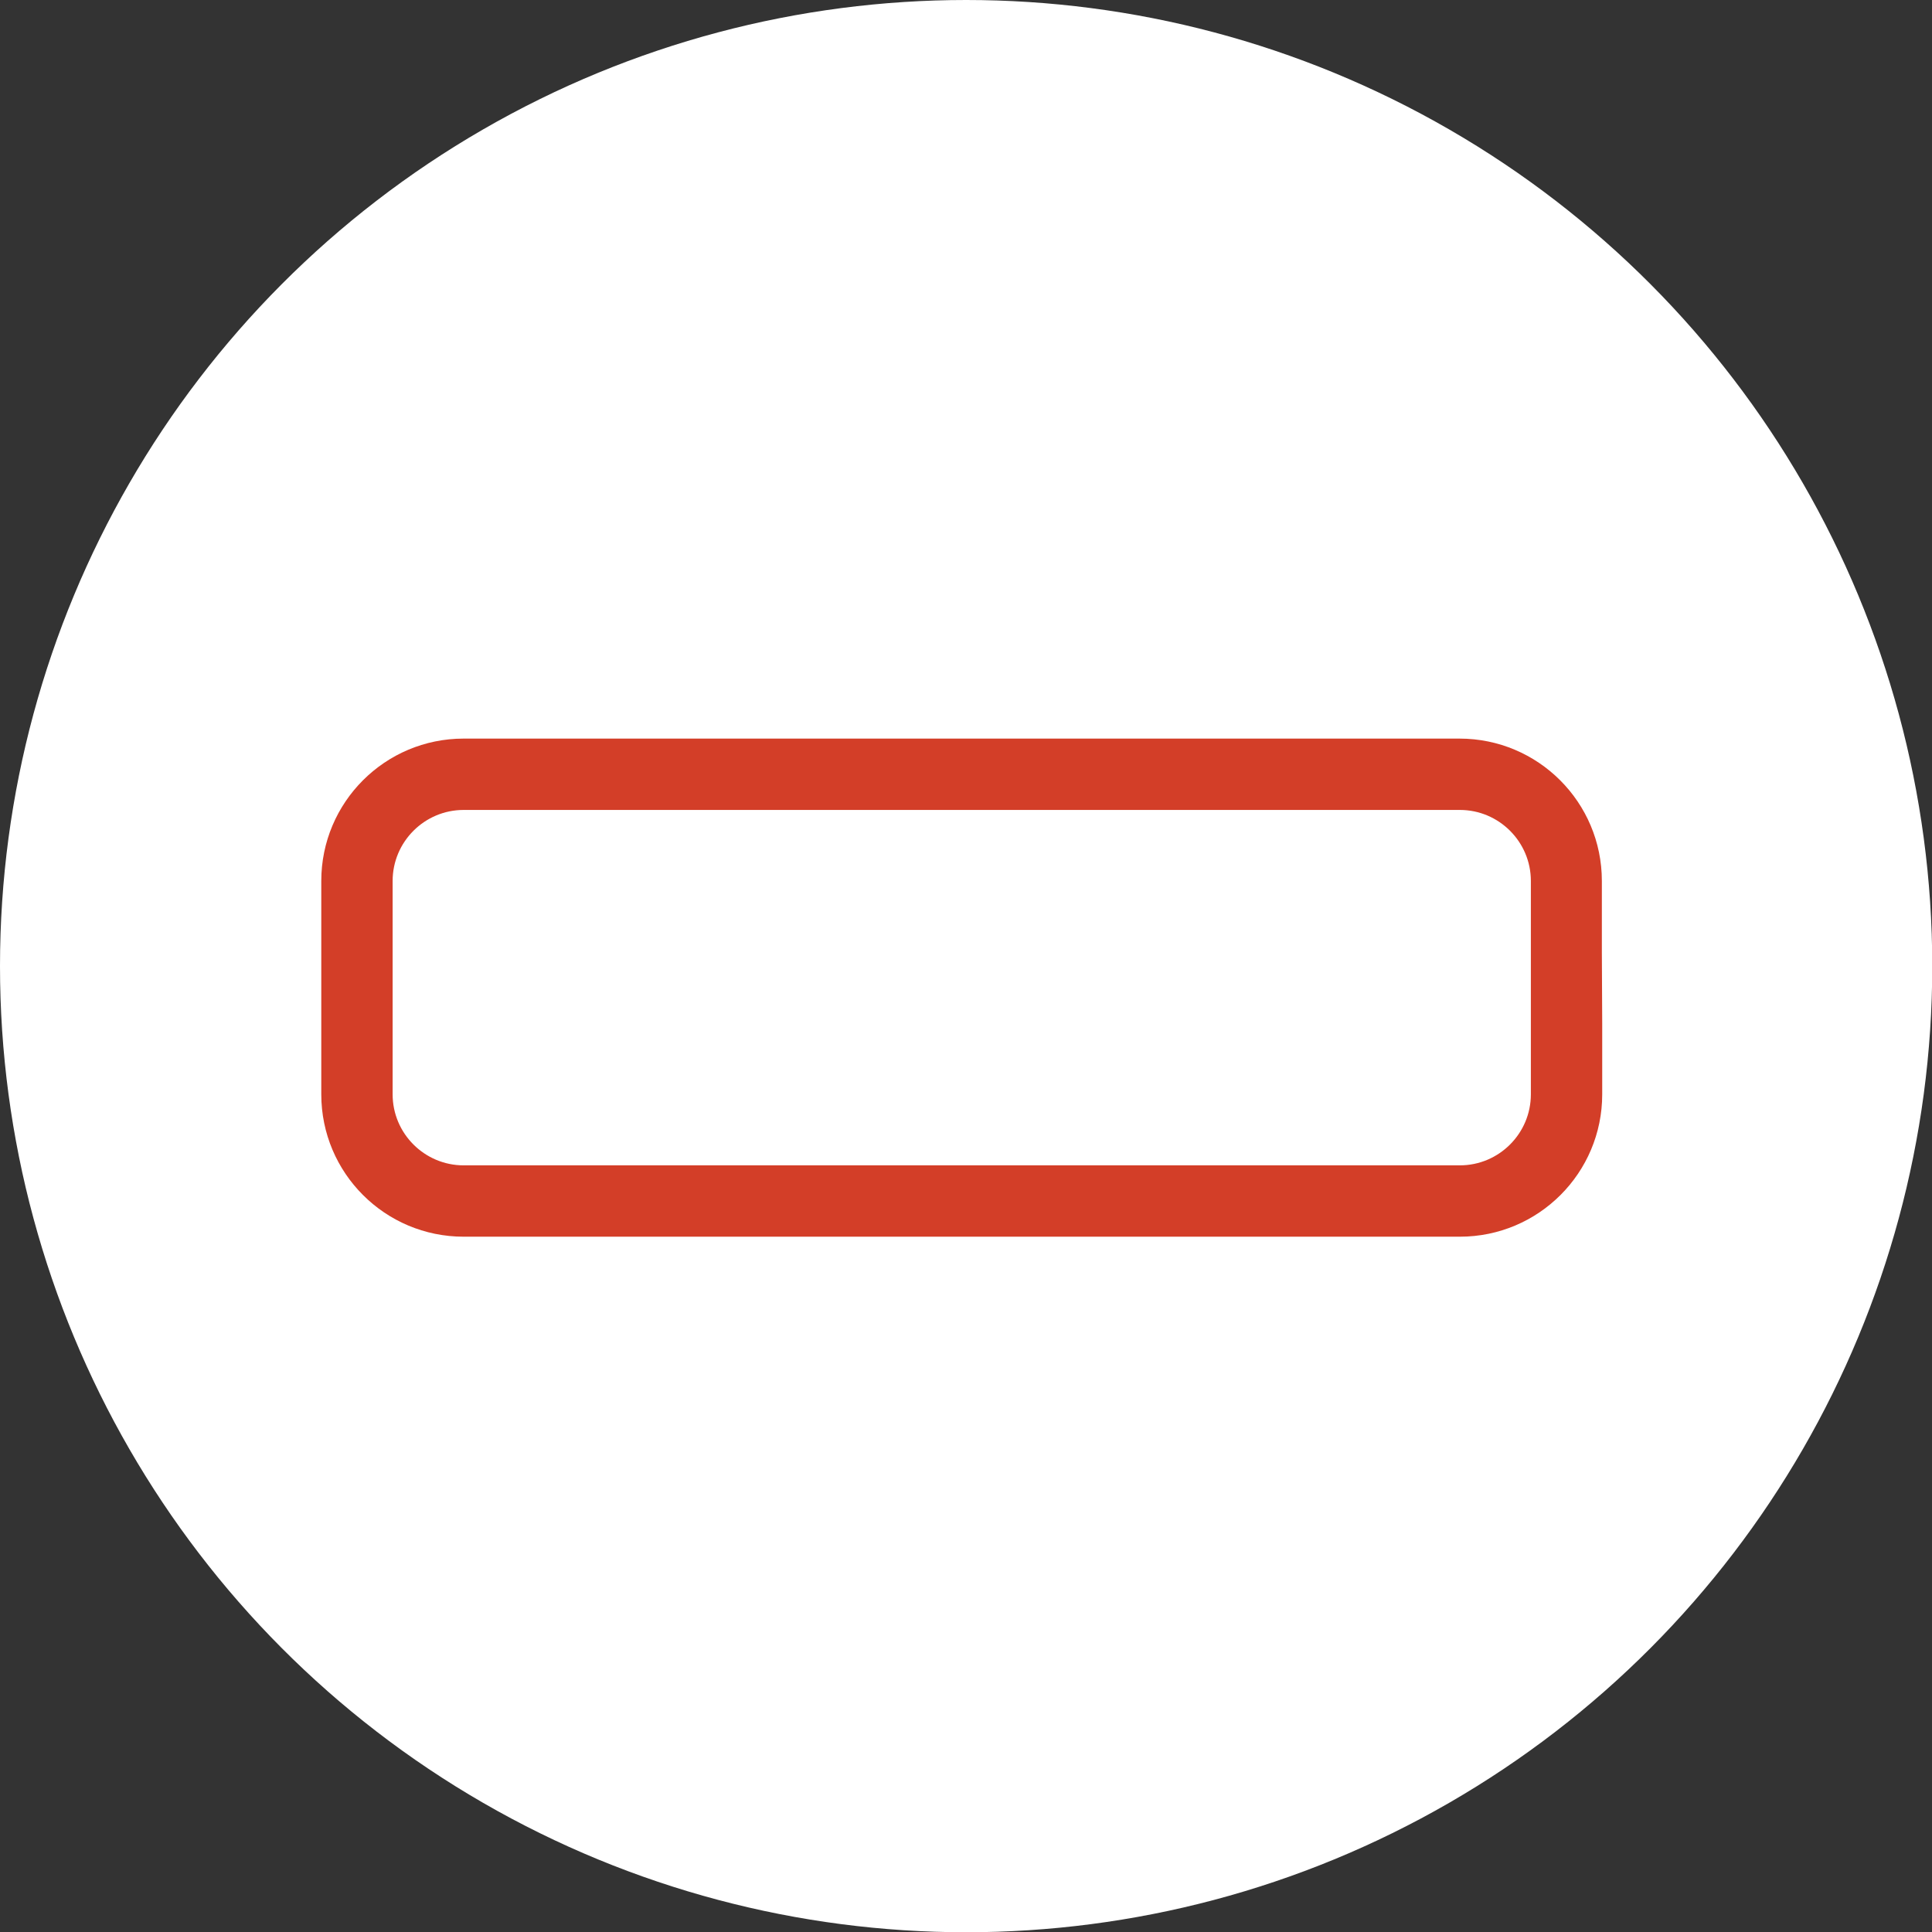
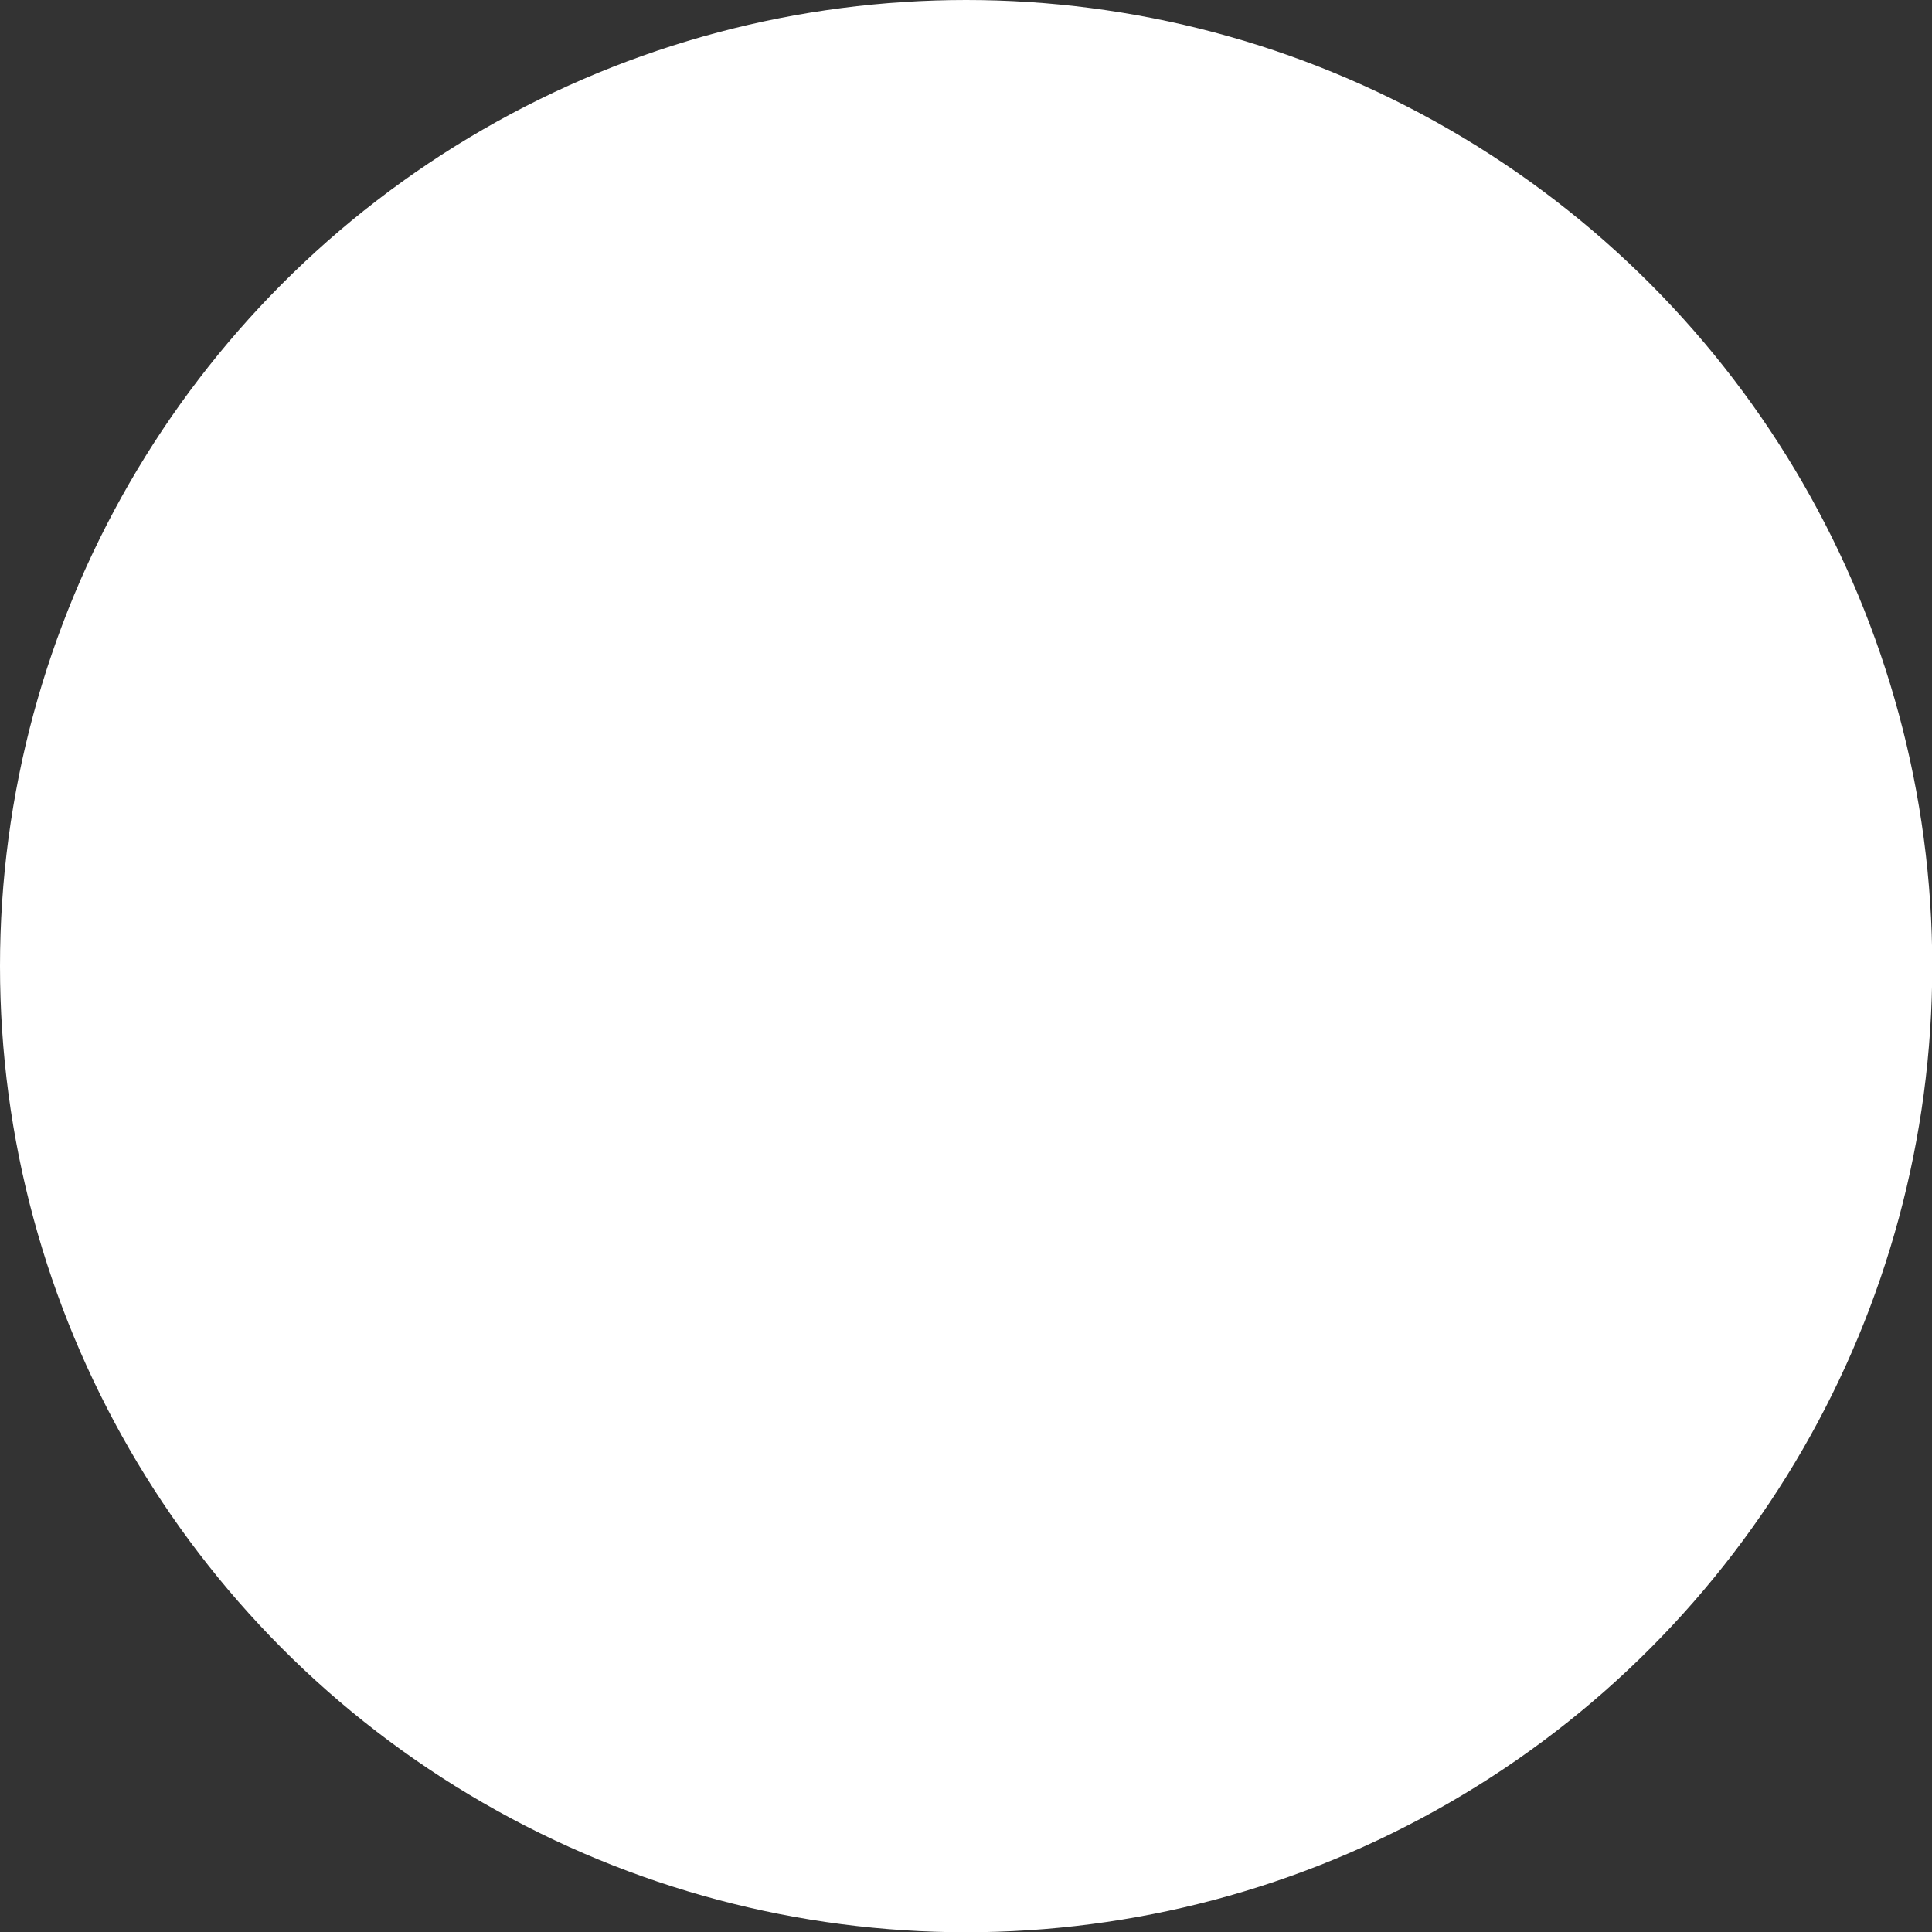
<svg xmlns="http://www.w3.org/2000/svg" id="Layer_2" viewBox="0 0 76.31 76.31">
  <rect x="0" y="0" width="76.31" height="76.31" fill="#333333" stroke="none" />
  <defs>
    <style>.cls-1{fill:#fff;}.cls-2{fill:#d33e28;}</style>
  </defs>
  <g id="Layer_1-2">
    <circle class="cls-1" cx="38.16" cy="38.16" r="38.16" />
  </g>
  <g id="Layer_1-2-2">
-     <path class="cls-2" d="m63.27,37.601v-2.805c0-3.106-2.517-5.623-5.623-5.623H18.313c-3.106,0-5.623,2.517-5.623,5.623v8.428c0,3.106,2.517,5.623,5.623,5.623h39.348c3.106,0,5.623-2.517,5.623-5.623v-2.805m-2.818,2.805c0,1.546-1.259,2.805-2.805,2.805H18.313c-1.546,0-2.805-1.259-2.805-2.805v-8.428c0-1.546,1.259-2.805,2.805-2.805h39.348c1.546,0,2.805,1.259,2.805,2.805v8.428Z" />
-   </g>
+     </g>
</svg>